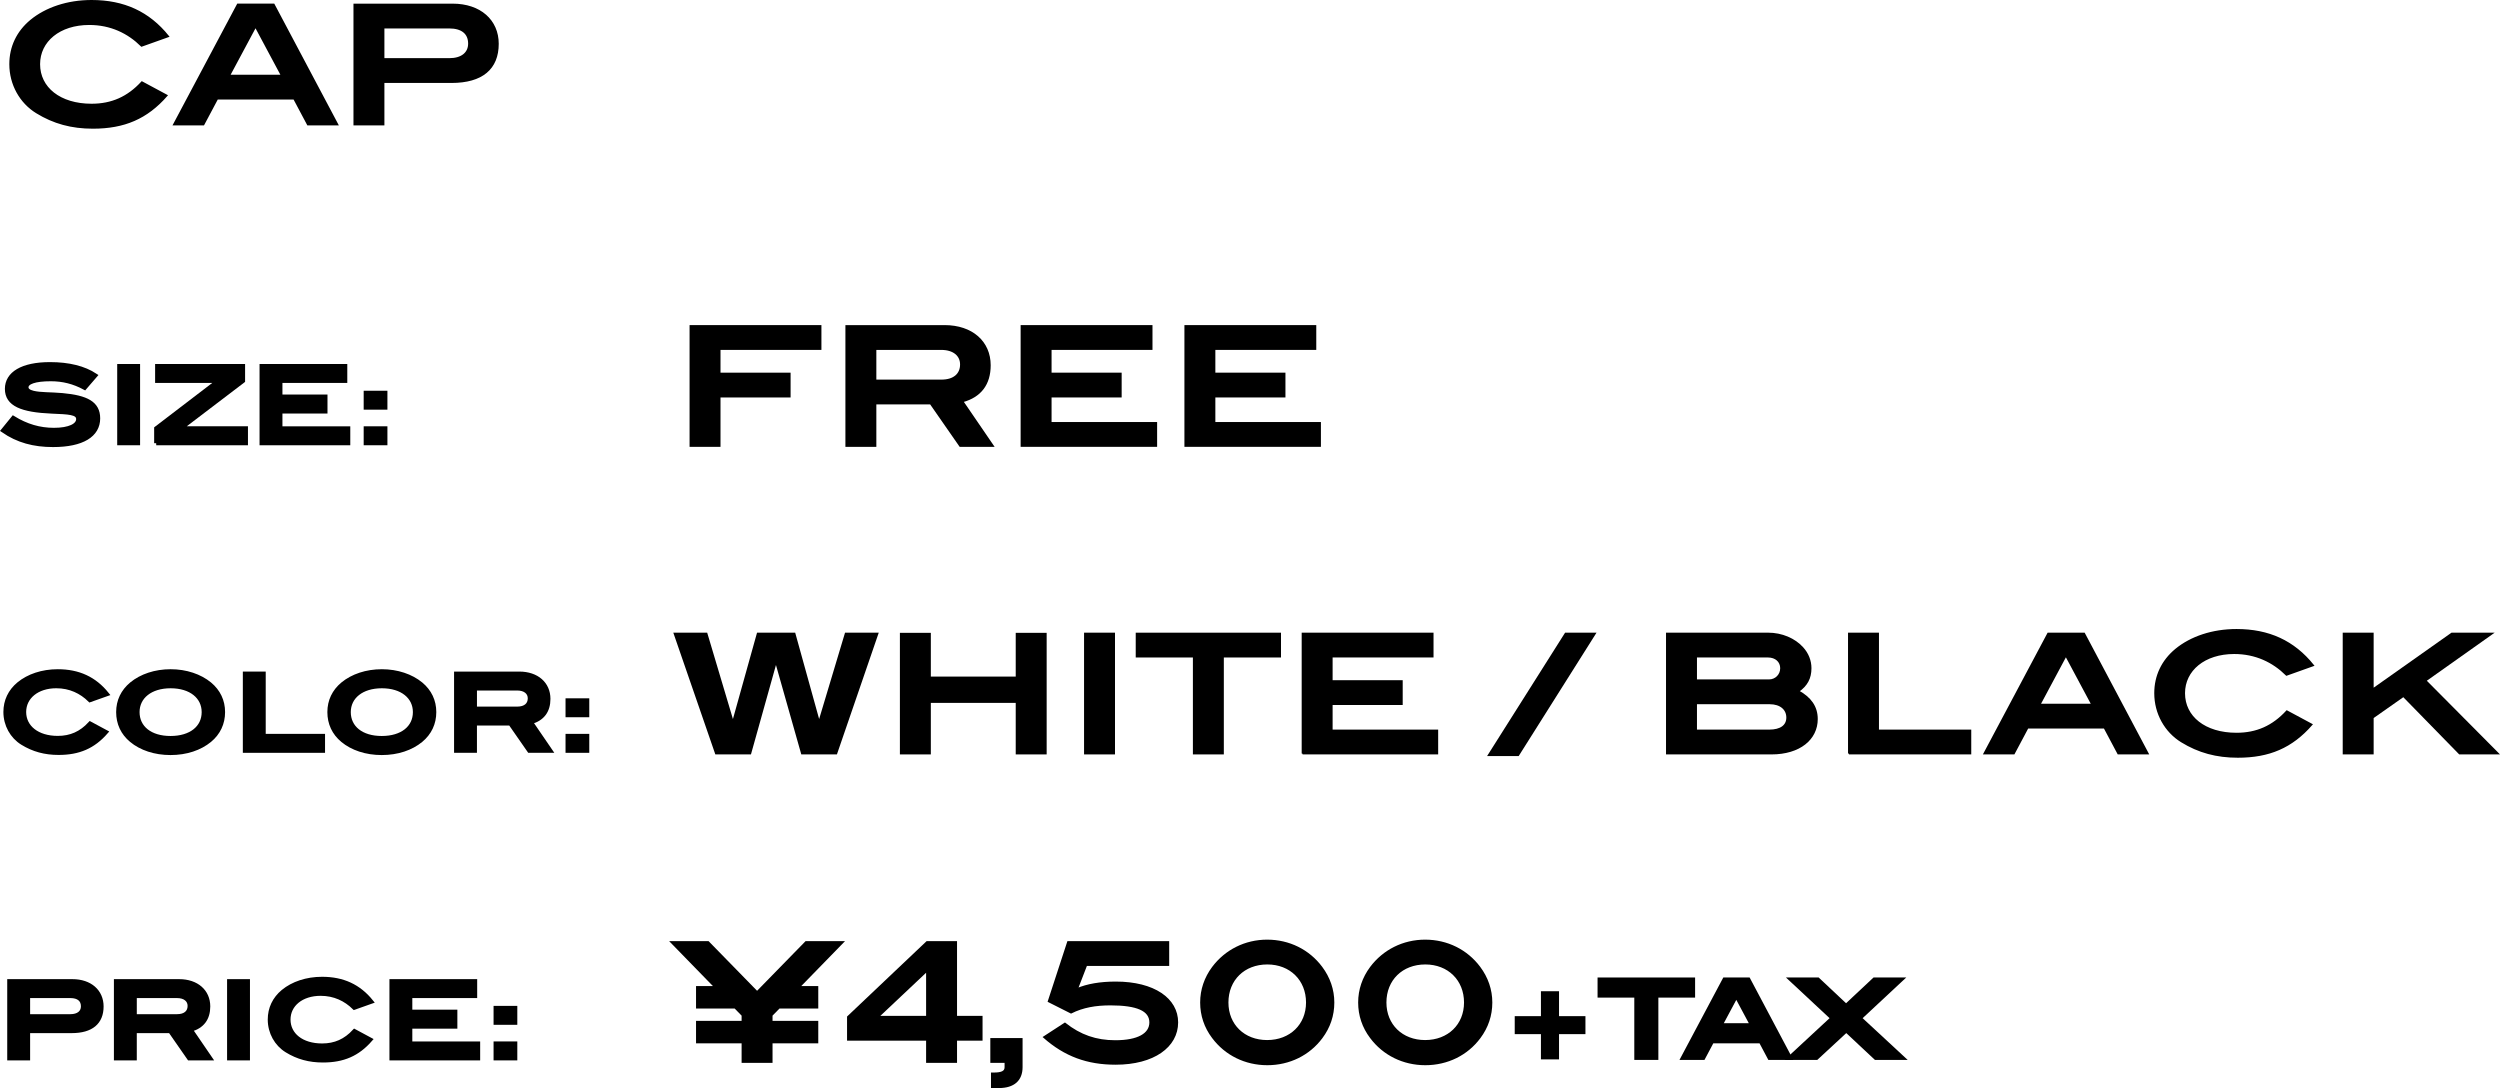
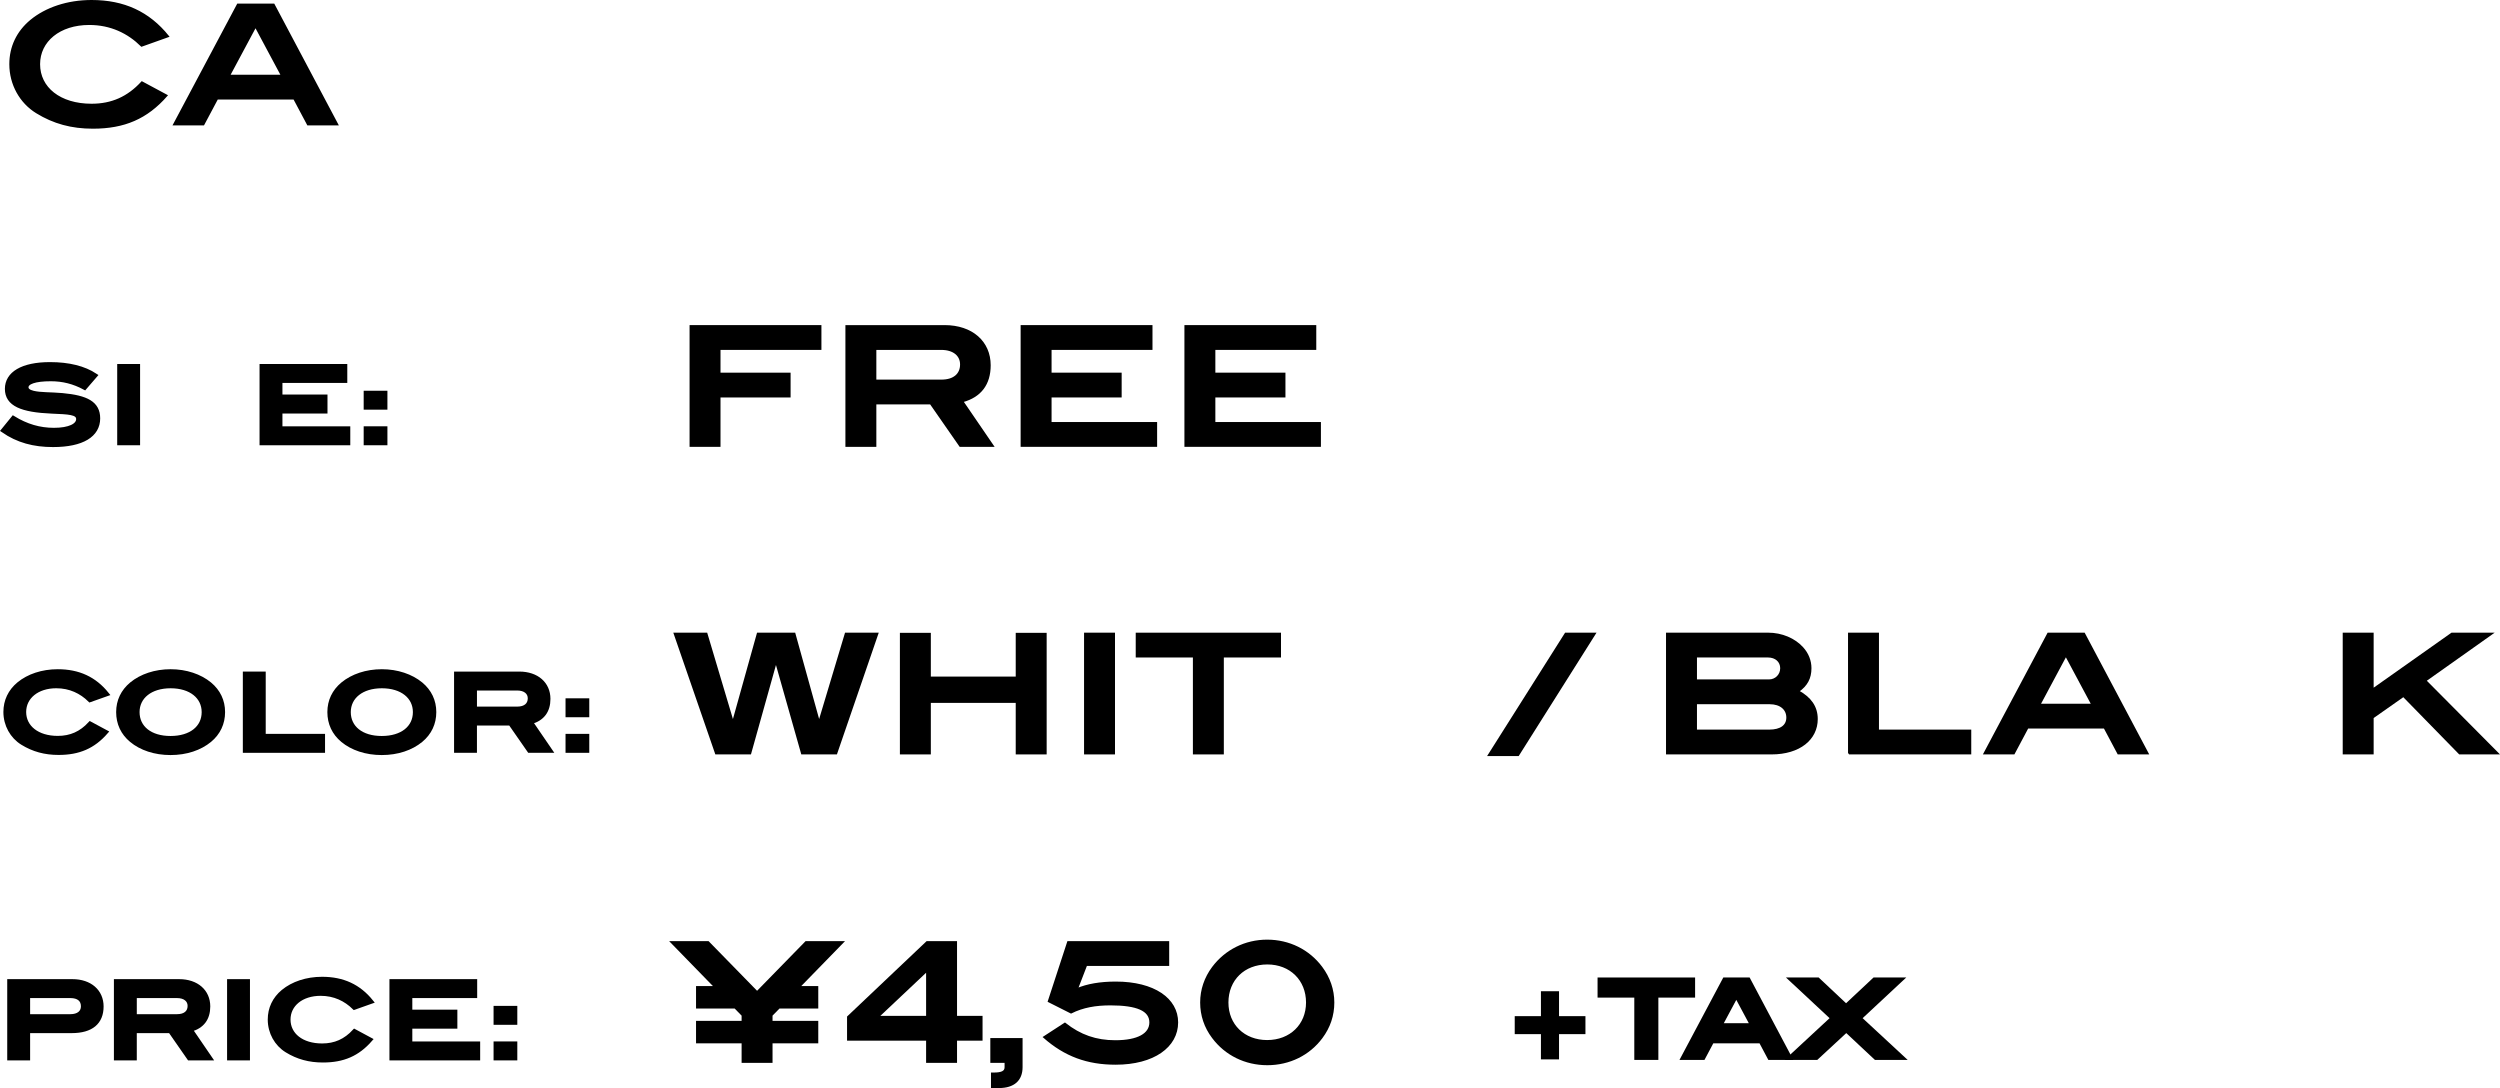
<svg xmlns="http://www.w3.org/2000/svg" version="1.1" id="レイヤー_1" x="0px" y="0px" viewBox="0 0 211.335 91.978" style="enable-background:new 0 0 211.335 91.978;" xml:space="preserve">
  <style type="text/css">
	.st0{stroke:#000000;stroke-width:0.15;stroke-miterlimit:10;}
	.st1{stroke:#000000;stroke-width:0.35;stroke-miterlimit:10;}
	.st2{stroke:#000000;stroke-width:0.45;stroke-miterlimit:10;}
</style>
  <g>
    <g>
      <path class="st0" d="M11.97,3.871c-1.135-1.121-2.605-1.835-4.426-1.835    c-2.521,0-4.23,1.429-4.23,3.39c0,2.003,1.737,3.418,4.426,3.418    c1.709,0,3.068-0.603,4.258-1.892l2.087,1.121    C12.405,9.992,10.5,10.804,7.852,10.804c-1.793,0-3.306-0.406-4.762-1.303    C1.731,8.661,0.863,7.135,0.863,5.426c0-1.457,0.602-2.731,1.751-3.685    C3.888,0.691,5.709,0.075,7.74,0.075c2.731,0,4.833,0.966,6.471,2.997L11.97,3.871    z" />
      <path class="st0" d="M26.026,10.524l-1.163-2.186h-6.5l-1.163,2.186h-2.493    l5.393-10.142h3.04L28.519,10.524H26.026z M21.599,2.231l-2.227,4.161h4.454    L21.599,2.231z" />
-       <path class="st0" d="M42.085,3.703c0,2.101-1.345,3.235-3.922,3.235h-5.743v3.586h-2.465    V0.383h8.307C40.573,0.383,42.085,1.727,42.085,3.703z M39.648,3.688    c0-0.868-0.588-1.358-1.667-1.358h-5.561v2.661h5.575    C39.032,4.991,39.648,4.487,39.648,3.688z" />
    </g>
  </g>
  <g>
    <g>
      <path class="st1" d="M8.583,85.079c0,1.35-0.864,2.08-2.521,2.08H2.371v2.305H0.786    v-6.518h5.338C7.61,82.946,8.583,83.809,8.583,85.079z M7.016,85.069    c0-0.557-0.378-0.873-1.071-0.873H2.371v1.711h3.583    C6.62,85.907,7.016,85.583,7.016,85.069z" />
      <path class="st1" d="M15.989,89.464l-1.603-2.305h-2.998v2.305H9.804v-6.518h5.338    c1.486,0,2.458,0.863,2.458,2.133c0,1.025-0.504,1.693-1.485,1.963l1.656,2.422    H15.989z M16.034,85.034c0-0.496-0.396-0.838-1.071-0.838h-3.574v1.711h3.583    C15.647,85.907,16.034,85.575,16.034,85.034z" />
      <path class="st1" d="M19.371,89.464v-6.518h1.584v6.518H19.371z" />
      <path class="st1" d="M29.948,85.186c-0.729-0.719-1.675-1.18-2.845-1.18    c-1.62,0-2.719,0.92-2.719,2.18c0,1.287,1.116,2.197,2.845,2.197    c1.098,0,1.971-0.389,2.737-1.217l1.341,0.721    c-1.08,1.234-2.305,1.756-4.006,1.756c-1.152,0-2.125-0.262-3.061-0.838    c-0.873-0.539-1.431-1.521-1.431-2.619c0-0.936,0.387-1.756,1.125-2.367    c0.819-0.676,1.99-1.072,3.295-1.072c1.755,0,3.106,0.621,4.159,1.928    L29.948,85.186z" />
      <path class="st1" d="M33.096,89.464v-6.518h7.067v1.25h-5.483v1.332h3.808v1.252h-3.808    v1.432h5.735v1.252H33.096z" />
      <path class="st1" d="M41.898,86.456v-1.25h1.657v1.25H41.898z M41.898,89.464v-1.252h1.657    v1.252H41.898z" />
    </g>
  </g>
  <g>
    <g>
      <path class="st0" d="M67.556,83.429h1.541v1.751h-3.236l-0.63,0.645v0.546h3.866v1.751    h-3.866v1.653h-2.465v-1.653h-3.852v-1.751h3.852v-0.546l-0.63-0.645h-3.222    v-1.751h1.527l-3.698-3.796h3.124l4.132,4.23l4.132-4.23h3.124L67.556,83.429z" />
      <path class="st0" d="M80.827,87.897v1.877h-2.465v-1.877h-6.682v-1.933l6.682-6.332h2.465    v6.317h2.157v1.947H80.827z M78.362,82.056l-4.132,3.894h4.132V82.056z" />
      <path class="st0" d="M84.435,91.903h-0.588v-1.162h0.154c0.672,0,0.995-0.141,0.995-0.519    v-0.448h-1.205v-1.947h2.577v2.382C86.368,91.301,85.696,91.903,84.435,91.903z" />
      <path class="st0" d="M94.321,83.051c3.236,0,5.197,1.4,5.197,3.376    c0,2.045-2.003,3.502-5.211,3.502c-2.381,0-4.272-0.687-6.051-2.256l1.765-1.148    c1.289,1.022,2.633,1.485,4.258,1.485c1.919,0,2.956-0.589,2.956-1.583    c0-1.037-1.121-1.513-3.362-1.513c-1.247,0-2.325,0.182-3.334,0.687l-1.891-0.953    l1.639-5.015h8.475v1.947h-6.934l-0.784,2.031    C91.898,83.247,92.99,83.051,94.321,83.051z" />
      <path class="st0" d="M111.726,87.715c-1.064,1.43-2.731,2.256-4.594,2.256    c-1.863,0-3.53-0.826-4.608-2.27c-0.658-0.868-0.995-1.877-0.995-2.955    c0-1.079,0.35-2.088,0.995-2.956c1.079-1.442,2.746-2.283,4.594-2.283    s3.516,0.826,4.594,2.27c0.658,0.882,1.009,1.891,1.009,2.97    C112.72,85.838,112.384,86.833,111.726,87.715z M107.131,81.454    c-1.975,0-3.362,1.358-3.362,3.292c0,1.904,1.387,3.249,3.348,3.249    c1.975,0,3.362-1.358,3.362-3.249C110.479,82.826,109.092,81.454,107.131,81.454z" />
-       <path class="st0" d="M125.082,87.715c-1.064,1.43-2.731,2.256-4.594,2.256    c-1.863,0-3.53-0.826-4.608-2.27c-0.658-0.868-0.995-1.877-0.995-2.955    c0-1.079,0.35-2.088,0.995-2.956c1.079-1.442,2.746-2.283,4.594-2.283    s3.516,0.826,4.594,2.27c0.658,0.882,1.009,1.891,1.009,2.97    C126.076,85.838,125.74,86.833,125.082,87.715z M120.487,81.454    c-1.975,0-3.362,1.358-3.362,3.292c0,1.904,1.387,3.249,3.348,3.249    c1.975,0,3.362-1.358,3.362-3.249C123.835,82.826,122.448,81.454,120.487,81.454z" />
      <path class="st2" d="M131.566,87.195v2.134h-1.08v-2.134h-2.215v-1.071h2.215v-2.106    h1.08v2.106h2.233v1.071H131.566z" />
      <path class="st2" d="M139.963,84.107v5.267h-1.584v-5.267h-3.106v-1.251h7.796v1.251    H139.963z" />
      <path class="st2" d="M149.621,89.374l-0.747-1.404h-4.177l-0.747,1.404h-1.603    l3.466-6.518h1.954l3.457,6.518H149.621z M146.776,84.045l-1.431,2.673h2.863    L146.776,84.045z" />
      <path class="st2" d="M158.585,89.374l-2.512-2.35l-2.539,2.35h-2.107l3.565-3.304    l-3.448-3.214h2.106l2.404,2.26l2.413-2.26h2.106l-3.448,3.214l3.565,3.304    H158.585z" />
    </g>
  </g>
  <g>
    <g>
      <path class="st1" d="M4.297,32.054c-1.359,0-2.062,0.26-2.062,0.684    c0,0.225,0.189,0.377,0.567,0.469c0.621,0.152,1.458,0.107,2.467,0.197    c2.044,0.189,3.025,0.684,3.025,1.963c0,1.412-1.332,2.25-3.808,2.25    c-1.629,0-2.98-0.359-4.231-1.225l0.864-1.062    c1.116,0.686,2.224,1.01,3.439,1.01c1.314,0,2.053-0.379,2.053-0.91    c0-0.576-0.846-0.576-2.233-0.639c-2.539-0.109-3.79-0.613-3.79-1.918    c0-1.279,1.278-2.088,3.637-2.088c1.594,0,2.881,0.324,3.835,0.953L7.16,32.782    C6.242,32.286,5.315,32.054,4.297,32.054z" />
      <path class="st1" d="M10.083,37.464v-6.518h1.584v6.518H10.083z" />
-       <path class="st1" d="M13.206,37.464v-1.252l5.231-3.998v-0.018h-5.15v-1.25h7.256v1.25    l-5.24,3.988v0.027h5.483v1.252H13.206z" />
      <path class="st1" d="M22.116,37.464v-6.518h7.067v1.25h-5.482v1.332h3.808v1.252h-3.808    v1.432h5.735v1.252H22.116z" />
      <path class="st1" d="M30.918,34.456v-1.25h1.657v1.25H30.918z M30.918,37.464v-1.252h1.657    v1.252H30.918z" />
    </g>
  </g>
  <g>
    <g>
      <path class="st0" d="M60.832,29.505v2.073h5.925v1.947h-5.925v4.174h-2.465V27.557h10.996    v1.947H60.832z" />
      <path class="st0" d="M81.164,37.699l-2.493-3.586h-4.665v3.586h-2.465V27.557h8.307    c2.311,0,3.824,1.345,3.824,3.32c0,1.597-0.784,2.633-2.311,3.054l2.577,3.768    H81.164z M81.234,30.807c0-0.771-0.616-1.303-1.667-1.303h-5.561v2.661h5.575    C80.632,32.166,81.234,31.648,81.234,30.807z" />
      <path class="st0" d="M86.353,37.699V27.557h10.996v1.947h-8.531v2.073h5.925v1.947    h-5.925v2.227h8.923v1.947H86.353z" />
      <path class="st0" d="M100.199,37.699V27.557h10.996v1.947h-8.531v2.073h5.925v1.947h-5.925    v2.227h8.923v1.947H100.199z" />
    </g>
  </g>
  <g>
    <g>
      <path class="st1" d="M7.601,59.186c-0.729-0.719-1.675-1.18-2.845-1.18    c-1.62,0-2.719,0.92-2.719,2.18c0,1.287,1.116,2.197,2.845,2.197    c1.098,0,1.971-0.389,2.737-1.217l1.341,0.721    c-1.08,1.234-2.305,1.756-4.006,1.756c-1.152,0-2.125-0.262-3.061-0.838    c-0.873-0.539-1.431-1.521-1.431-2.619c0-0.936,0.387-1.756,1.125-2.367    c0.819-0.676,1.99-1.072,3.295-1.072c1.755,0,3.106,0.621,4.159,1.928    L7.601,59.186z" />
      <path class="st1" d="M17.727,62.581c-0.819,0.676-1.981,1.072-3.313,1.072    c-1.323,0-2.494-0.396-3.304-1.072c-0.738-0.611-1.116-1.432-1.116-2.385    c0-0.945,0.387-1.756,1.125-2.369c0.828-0.684,2.008-1.08,3.304-1.08    c1.305,0,2.485,0.406,3.304,1.08c0.738,0.613,1.125,1.424,1.125,2.369    C18.852,61.149,18.465,61.97,17.727,62.581z M14.423,58.007    c-1.702,0-2.8,0.9-2.8,2.189c0,1.314,1.072,2.195,2.791,2.195    c1.729,0,2.809-0.881,2.809-2.195C17.222,58.907,16.133,58.007,14.423,58.007z" />
      <path class="st1" d="M20.703,63.464v-6.518h1.584v5.266h5.015v1.252H20.703z" />
      <path class="st1" d="M35.582,62.581c-0.819,0.676-1.981,1.072-3.313,1.072    c-1.323,0-2.494-0.396-3.304-1.072c-0.738-0.611-1.116-1.432-1.116-2.385    c0-0.945,0.387-1.756,1.125-2.369c0.828-0.684,2.008-1.08,3.304-1.08    c1.305,0,2.485,0.406,3.304,1.08c0.738,0.613,1.125,1.424,1.125,2.369    C36.708,61.149,36.32,61.97,35.582,62.581z M32.278,58.007    c-1.701,0-2.8,0.9-2.8,2.189c0,1.314,1.071,2.195,2.791,2.195    c1.729,0,2.809-0.881,2.809-2.195C35.078,58.907,33.989,58.007,32.278,58.007z" />
      <path class="st1" d="M44.744,63.464l-1.603-2.305h-2.998v2.305h-1.584v-6.518h5.339    c1.486,0,2.458,0.863,2.458,2.133c0,1.025-0.504,1.693-1.485,1.963l1.656,2.422    H44.744z M44.789,59.034c0-0.496-0.396-0.838-1.071-0.838h-3.574v1.711h3.583    C44.402,59.907,44.789,59.575,44.789,59.034z" />
      <path class="st1" d="M47.982,60.456v-1.25h1.657v1.25H47.982z M47.982,63.464v-1.252h1.657    v1.252H47.982z" />
    </g>
  </g>
  <g>
    <g>
      <path class="st0" d="M70.694,63.699h-2.9l-2.171-7.662h-0.056l-2.143,7.662h-2.9    l-3.502-10.142h2.703l2.213,7.424h0.042l2.073-7.424h3.11l2.059,7.424h0.042    l2.227-7.424h2.689L70.694,63.699z" />
      <path class="st0" d="M85.938,63.699v-4.356h-7.326v4.356h-2.465V53.571h2.465v3.698h7.326    v-3.698h2.465v10.128H85.938z" />
      <path class="st0" d="M91.715,63.699V53.557h2.465v10.142H91.715z" />
      <path class="st0" d="M103.38,55.505v8.194h-2.465v-8.194h-4.833v-1.947h12.131v1.947    H103.38z" />
-       <path class="st0" d="M110.111,63.699V53.557h10.996v1.947h-8.531v2.073h5.925v1.947h-5.925    v2.227h8.923v1.947H110.111z" />
      <path class="st0" d="M128.338,63.839h-2.493l6.5-10.281h2.479L128.338,63.839z" />
      <path class="st0" d="M153.587,60.785c0,1.682-1.457,2.914-3.838,2.914h-8.839V53.557    h8.559c1.148,0,2.227,0.462,2.899,1.205c0.448,0.49,0.687,1.093,0.687,1.723    c0,0.841-0.322,1.442-1.037,1.947C153.027,58.992,153.587,59.735,153.587,60.785z     M150.562,56.485c0-0.574-0.448-0.98-1.107-0.98h-6.079v2.003h6.177    C150.099,57.508,150.562,57.073,150.562,56.485z M151.08,60.659    c0-0.714-0.56-1.204-1.485-1.204h-6.219v2.297h6.177    C150.548,61.752,151.08,61.346,151.08,60.659z" />
      <path class="st0" d="M156.296,63.699V53.557h2.465v8.194h7.802v1.947H156.296z" />
      <path class="st0" d="M179.065,63.699l-1.163-2.186h-6.5l-1.163,2.186h-2.493    l5.393-10.142h3.04l5.379,10.142H179.065z M174.638,55.406l-2.227,4.161h4.454    L174.638,55.406z" />
-       <path class="st0" d="M193.29,57.046c-1.135-1.121-2.605-1.835-4.426-1.835    c-2.521,0-4.23,1.429-4.23,3.39c0,2.003,1.737,3.418,4.426,3.418    c1.709,0,3.068-0.603,4.258-1.892l2.087,1.121    c-1.681,1.919-3.586,2.731-6.233,2.731c-1.793,0-3.306-0.406-4.762-1.303    c-1.359-0.841-2.227-2.367-2.227-4.076c0-1.457,0.602-2.731,1.751-3.685    c1.275-1.05,3.096-1.666,5.127-1.666c2.731,0,4.833,0.966,6.471,2.997    L193.29,57.046z" />
      <path class="st0" d="M207.919,63.699l-4.749-4.86l-2.591,1.82v3.04h-2.465V53.557h2.465    v4.721l6.681-4.721h3.39l-5.617,3.979l6.121,6.163H207.919z" />
    </g>
  </g>
</svg>